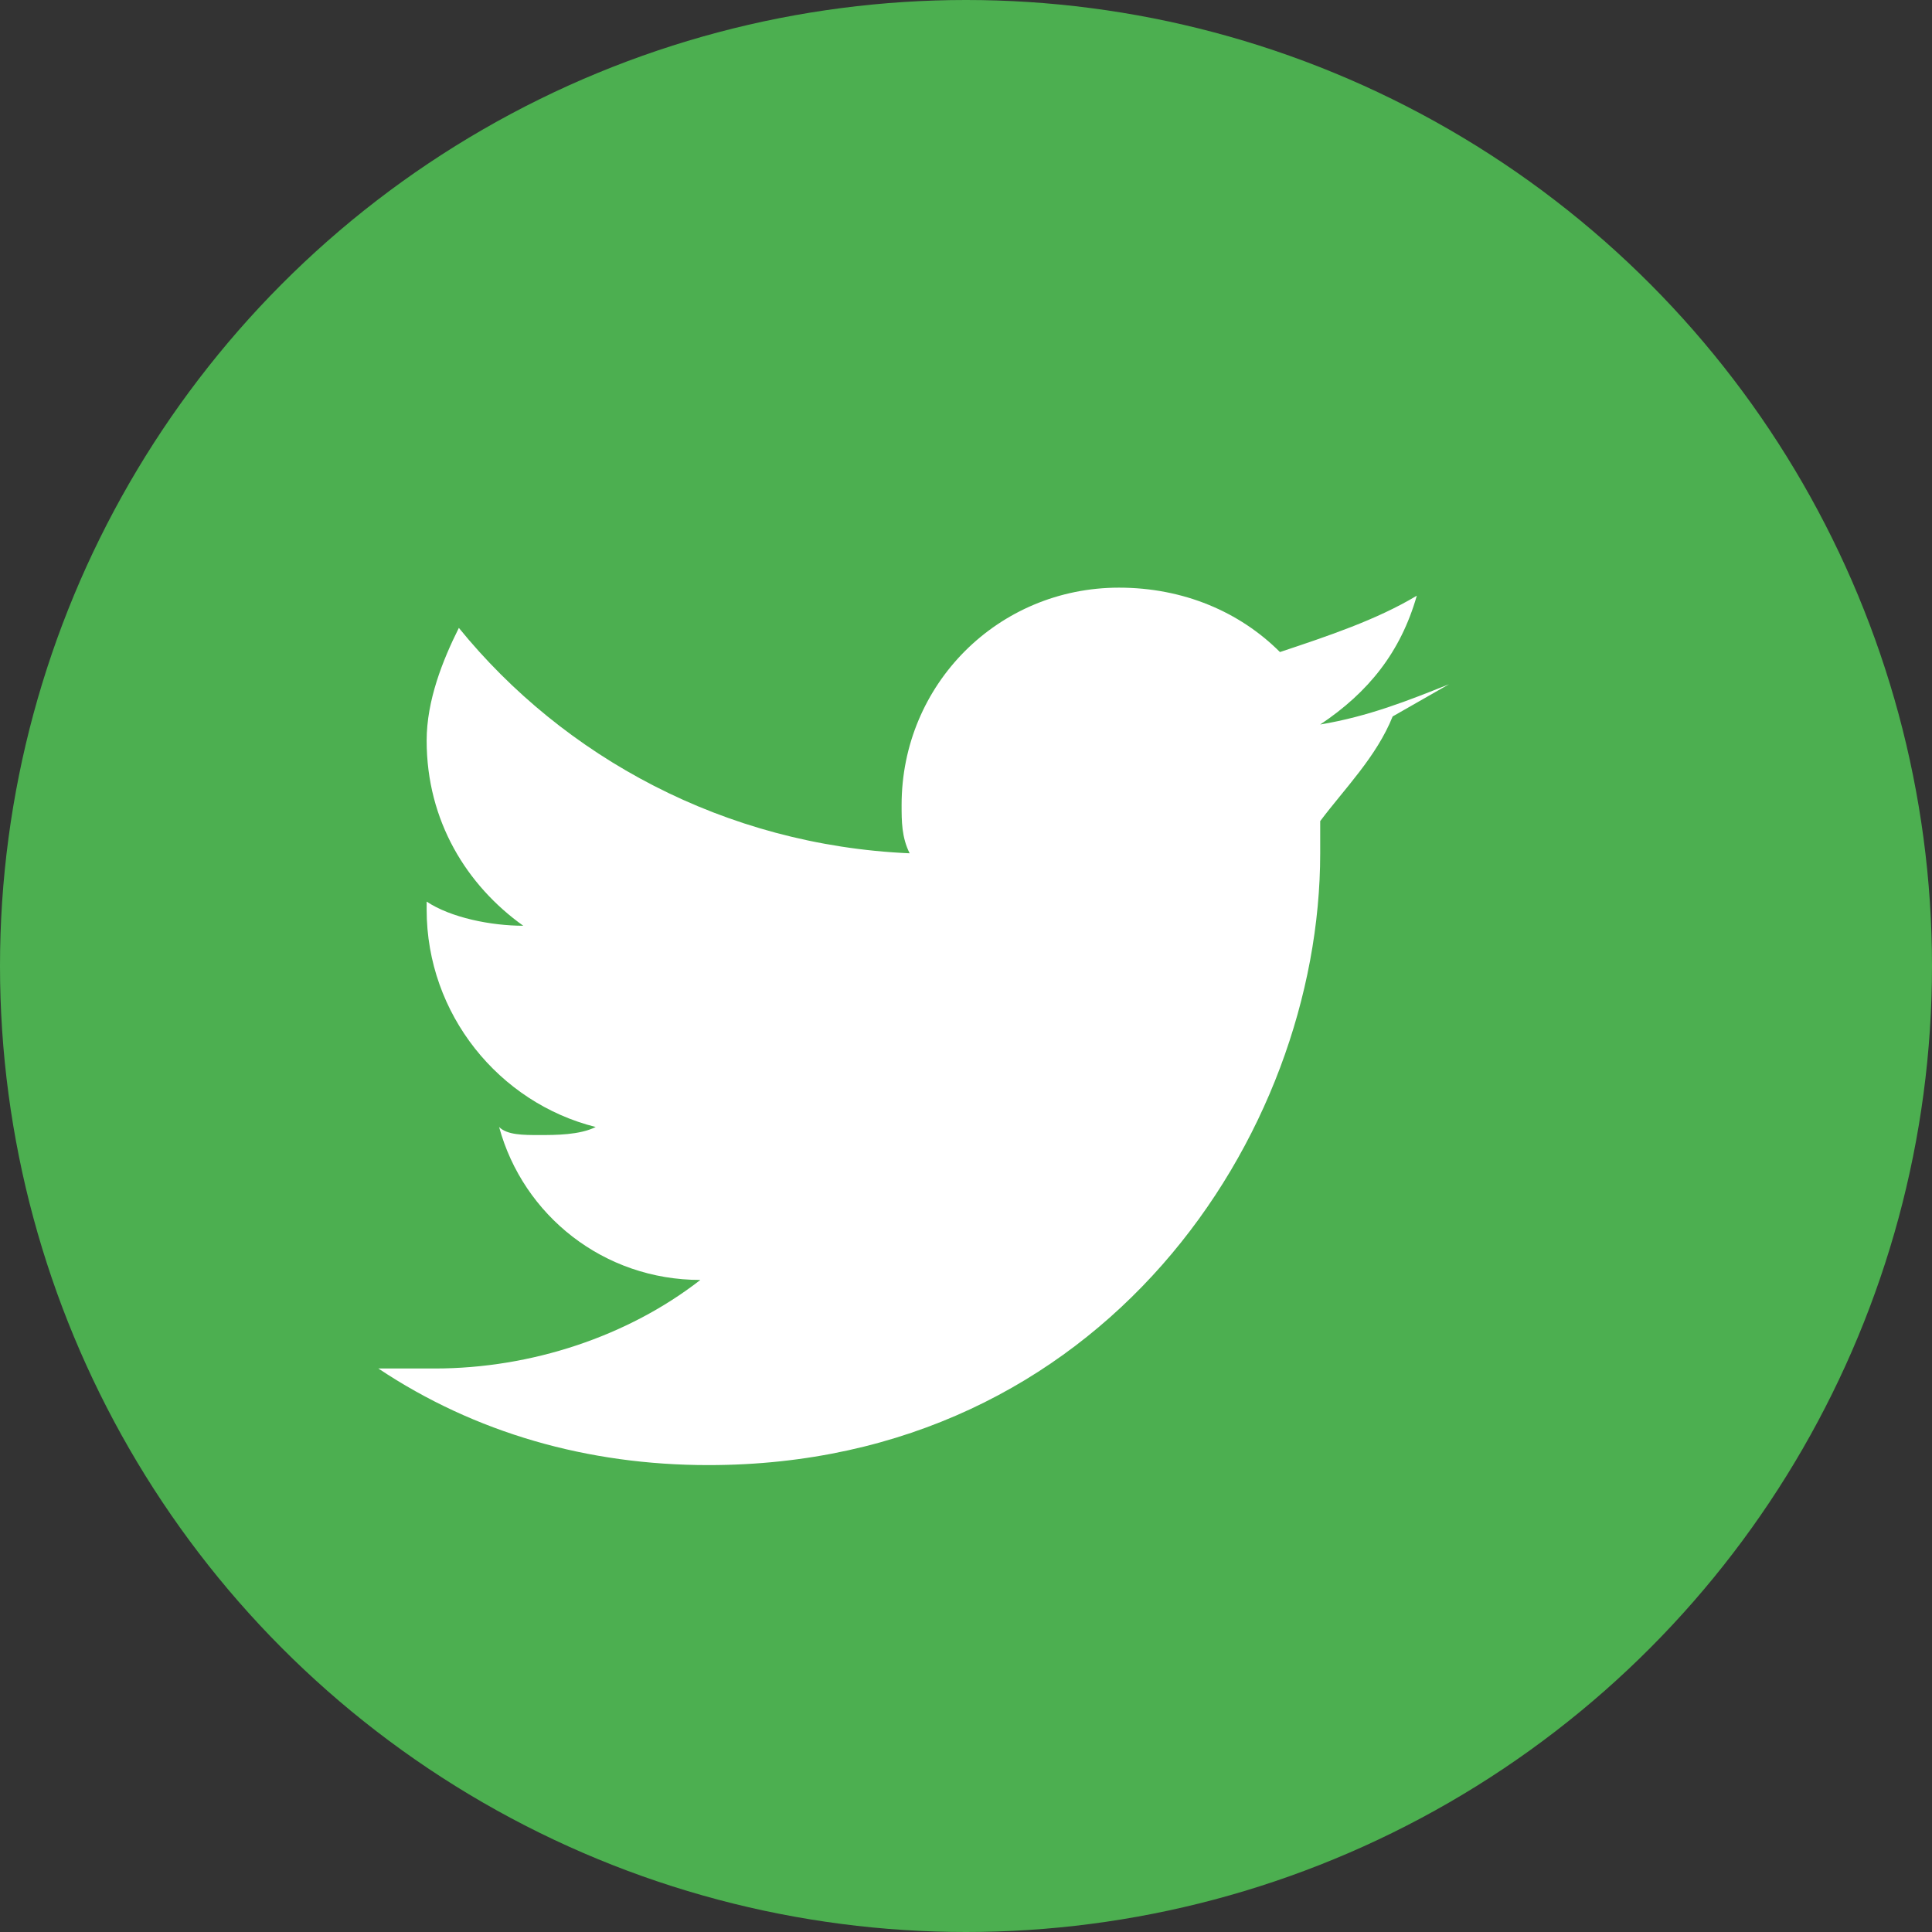
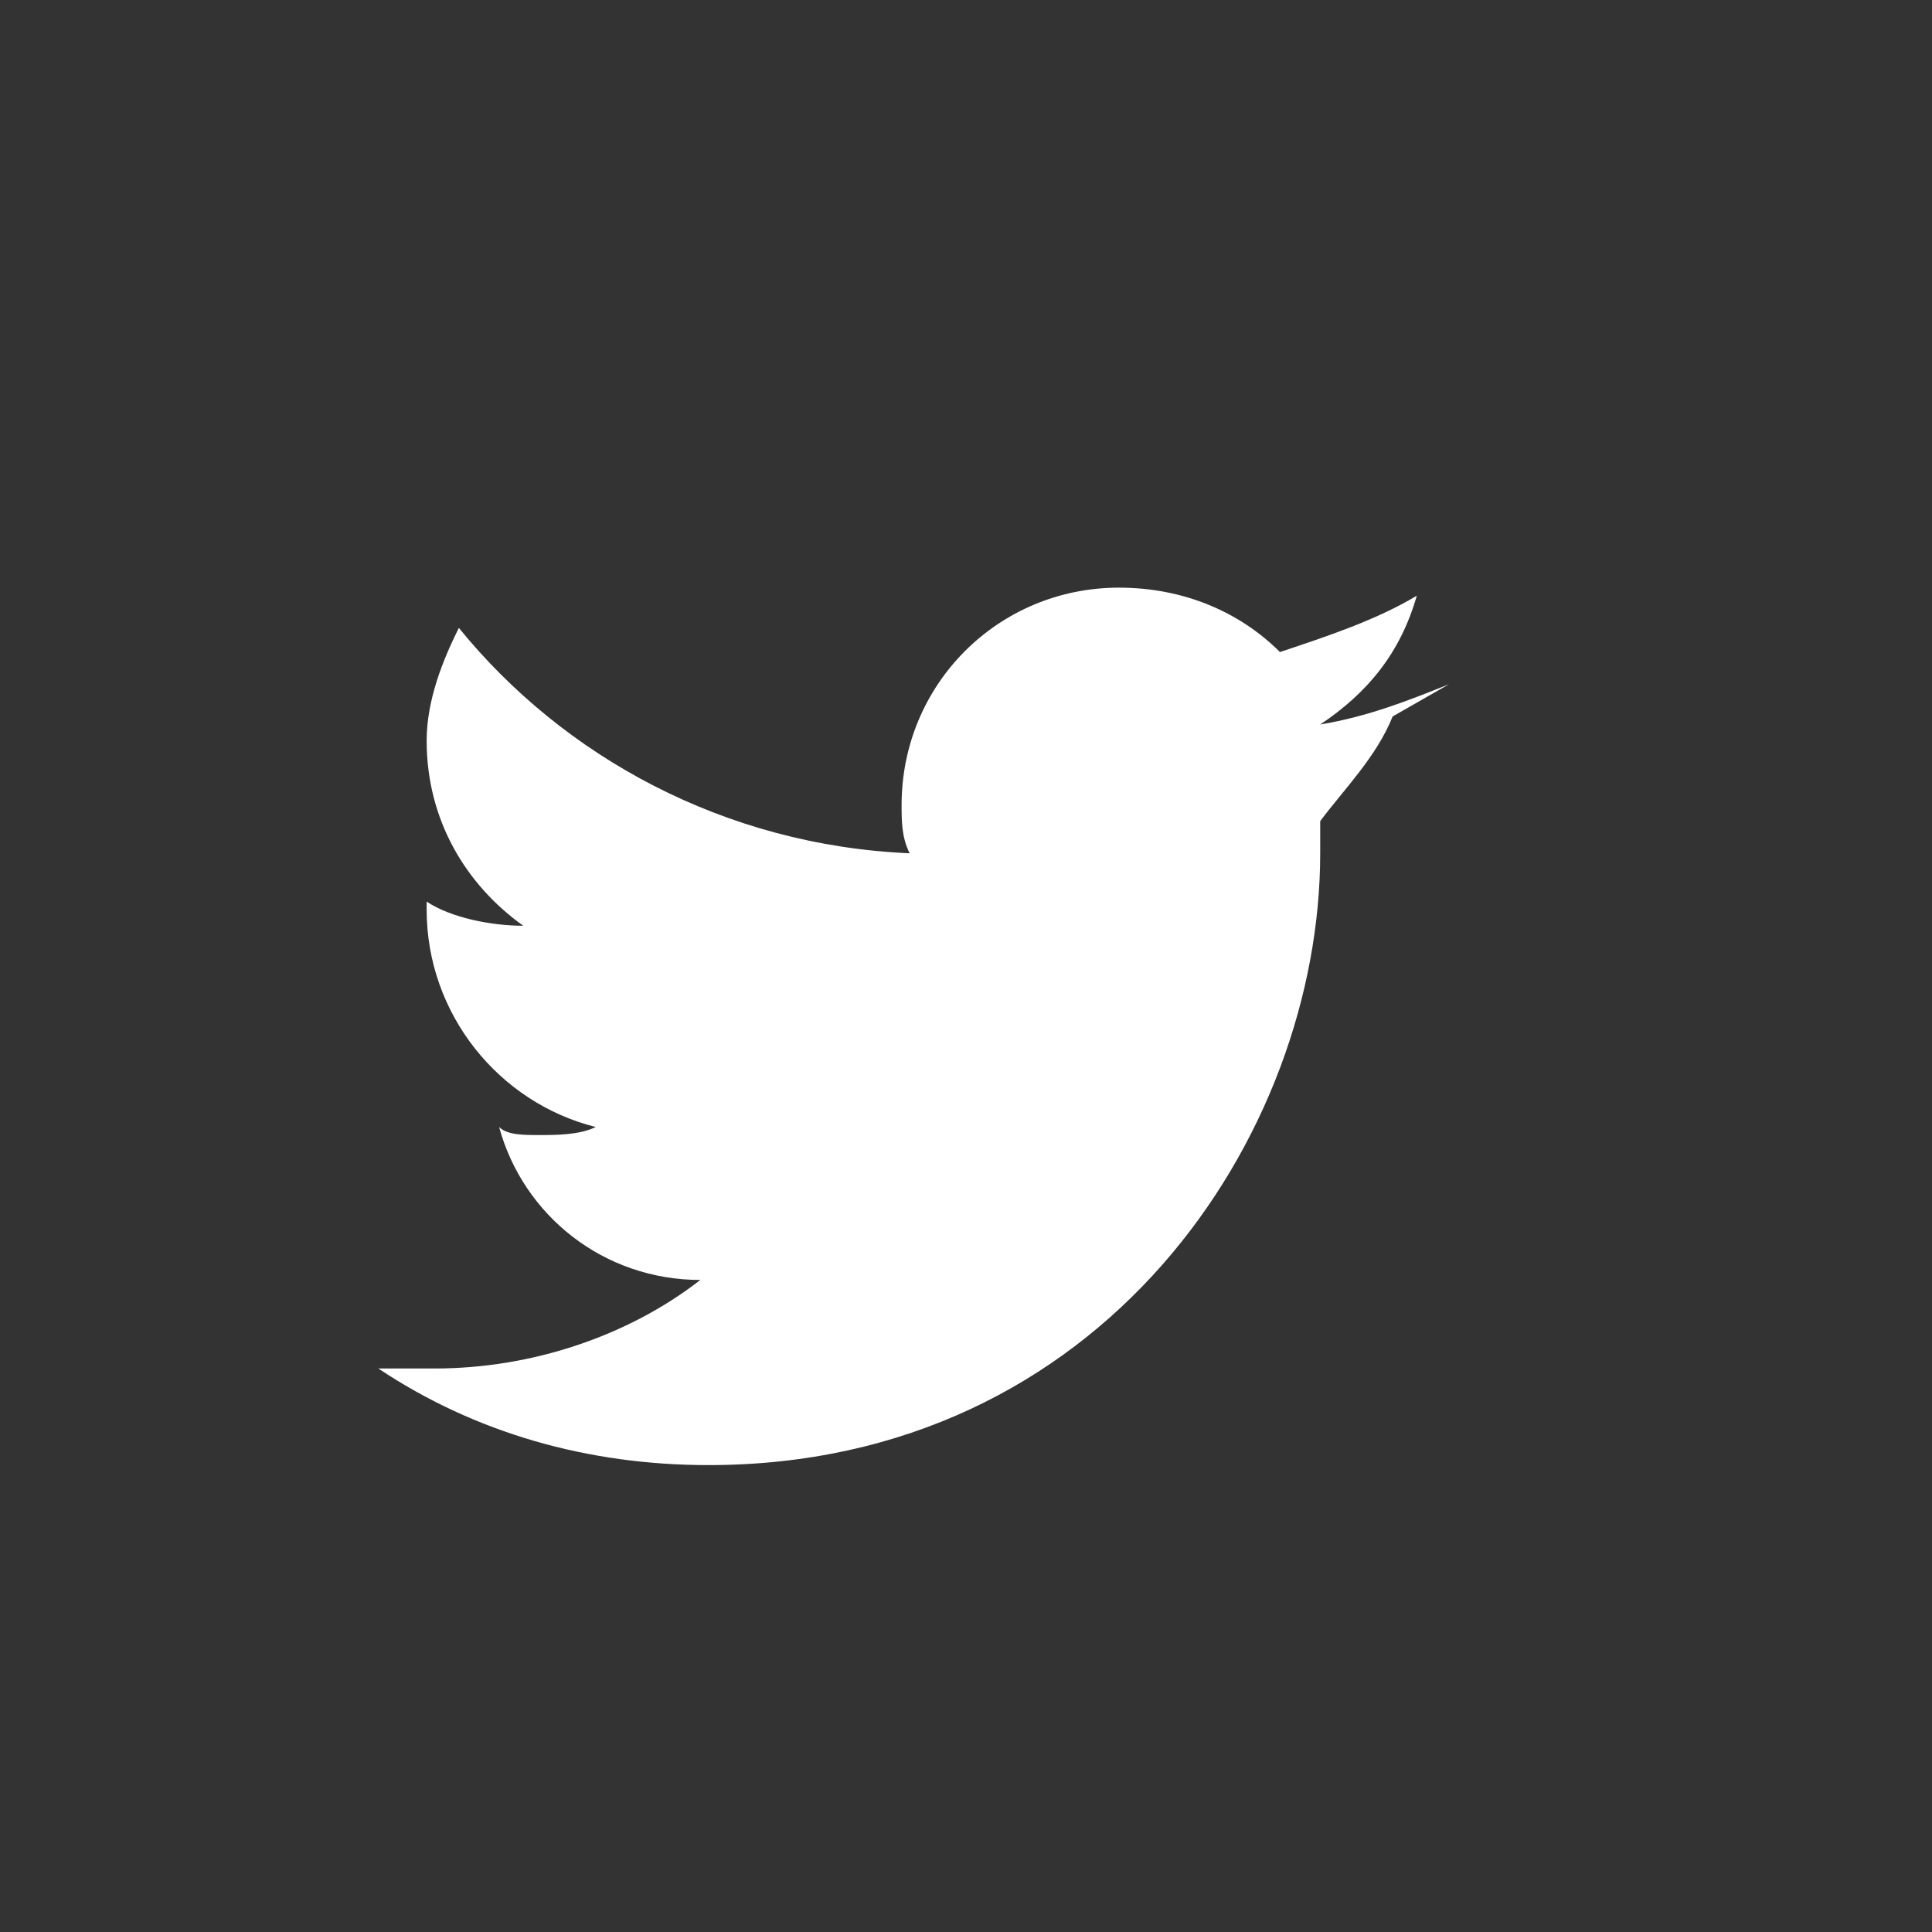
<svg xmlns="http://www.w3.org/2000/svg" viewBox="0 0 24 24" width="24" height="24">
  <rect x="0" y="0" width="24" height="24" fill="#333333" stroke="none" />
-   <circle cx="12" cy="12" r="12" fill="#4CAF50" />
  <path d="M18 8.5c-.5.2-1 .4-1.6.5.6-.4 1-.9 1.2-1.6-.5.3-1.1.5-1.7.7-.5-.5-1.2-.8-2-.8-1.5 0-2.7 1.2-2.7 2.7 0 .2 0 .4.1.6-2.3-.1-4.3-1.2-5.6-2.8-.2.4-.4.9-.4 1.4 0 1 .5 1.8 1.2 2.3-.4 0-.9-.1-1.2-.3v.1c0 1.3.9 2.4 2.1 2.7-.2.1-.5.1-.7.1-.2 0-.4 0-.5-.1.3 1.1 1.3 1.9 2.5 1.9-.9.7-2.1 1.1-3.3 1.1-.2 0-.4 0-.7 0 1.2.8 2.6 1.2 4.1 1.2 4.9 0 7.6-4.1 7.6-7.6v-.4c.3-.4.7-.8.9-1.3z" fill="white" />
</svg>